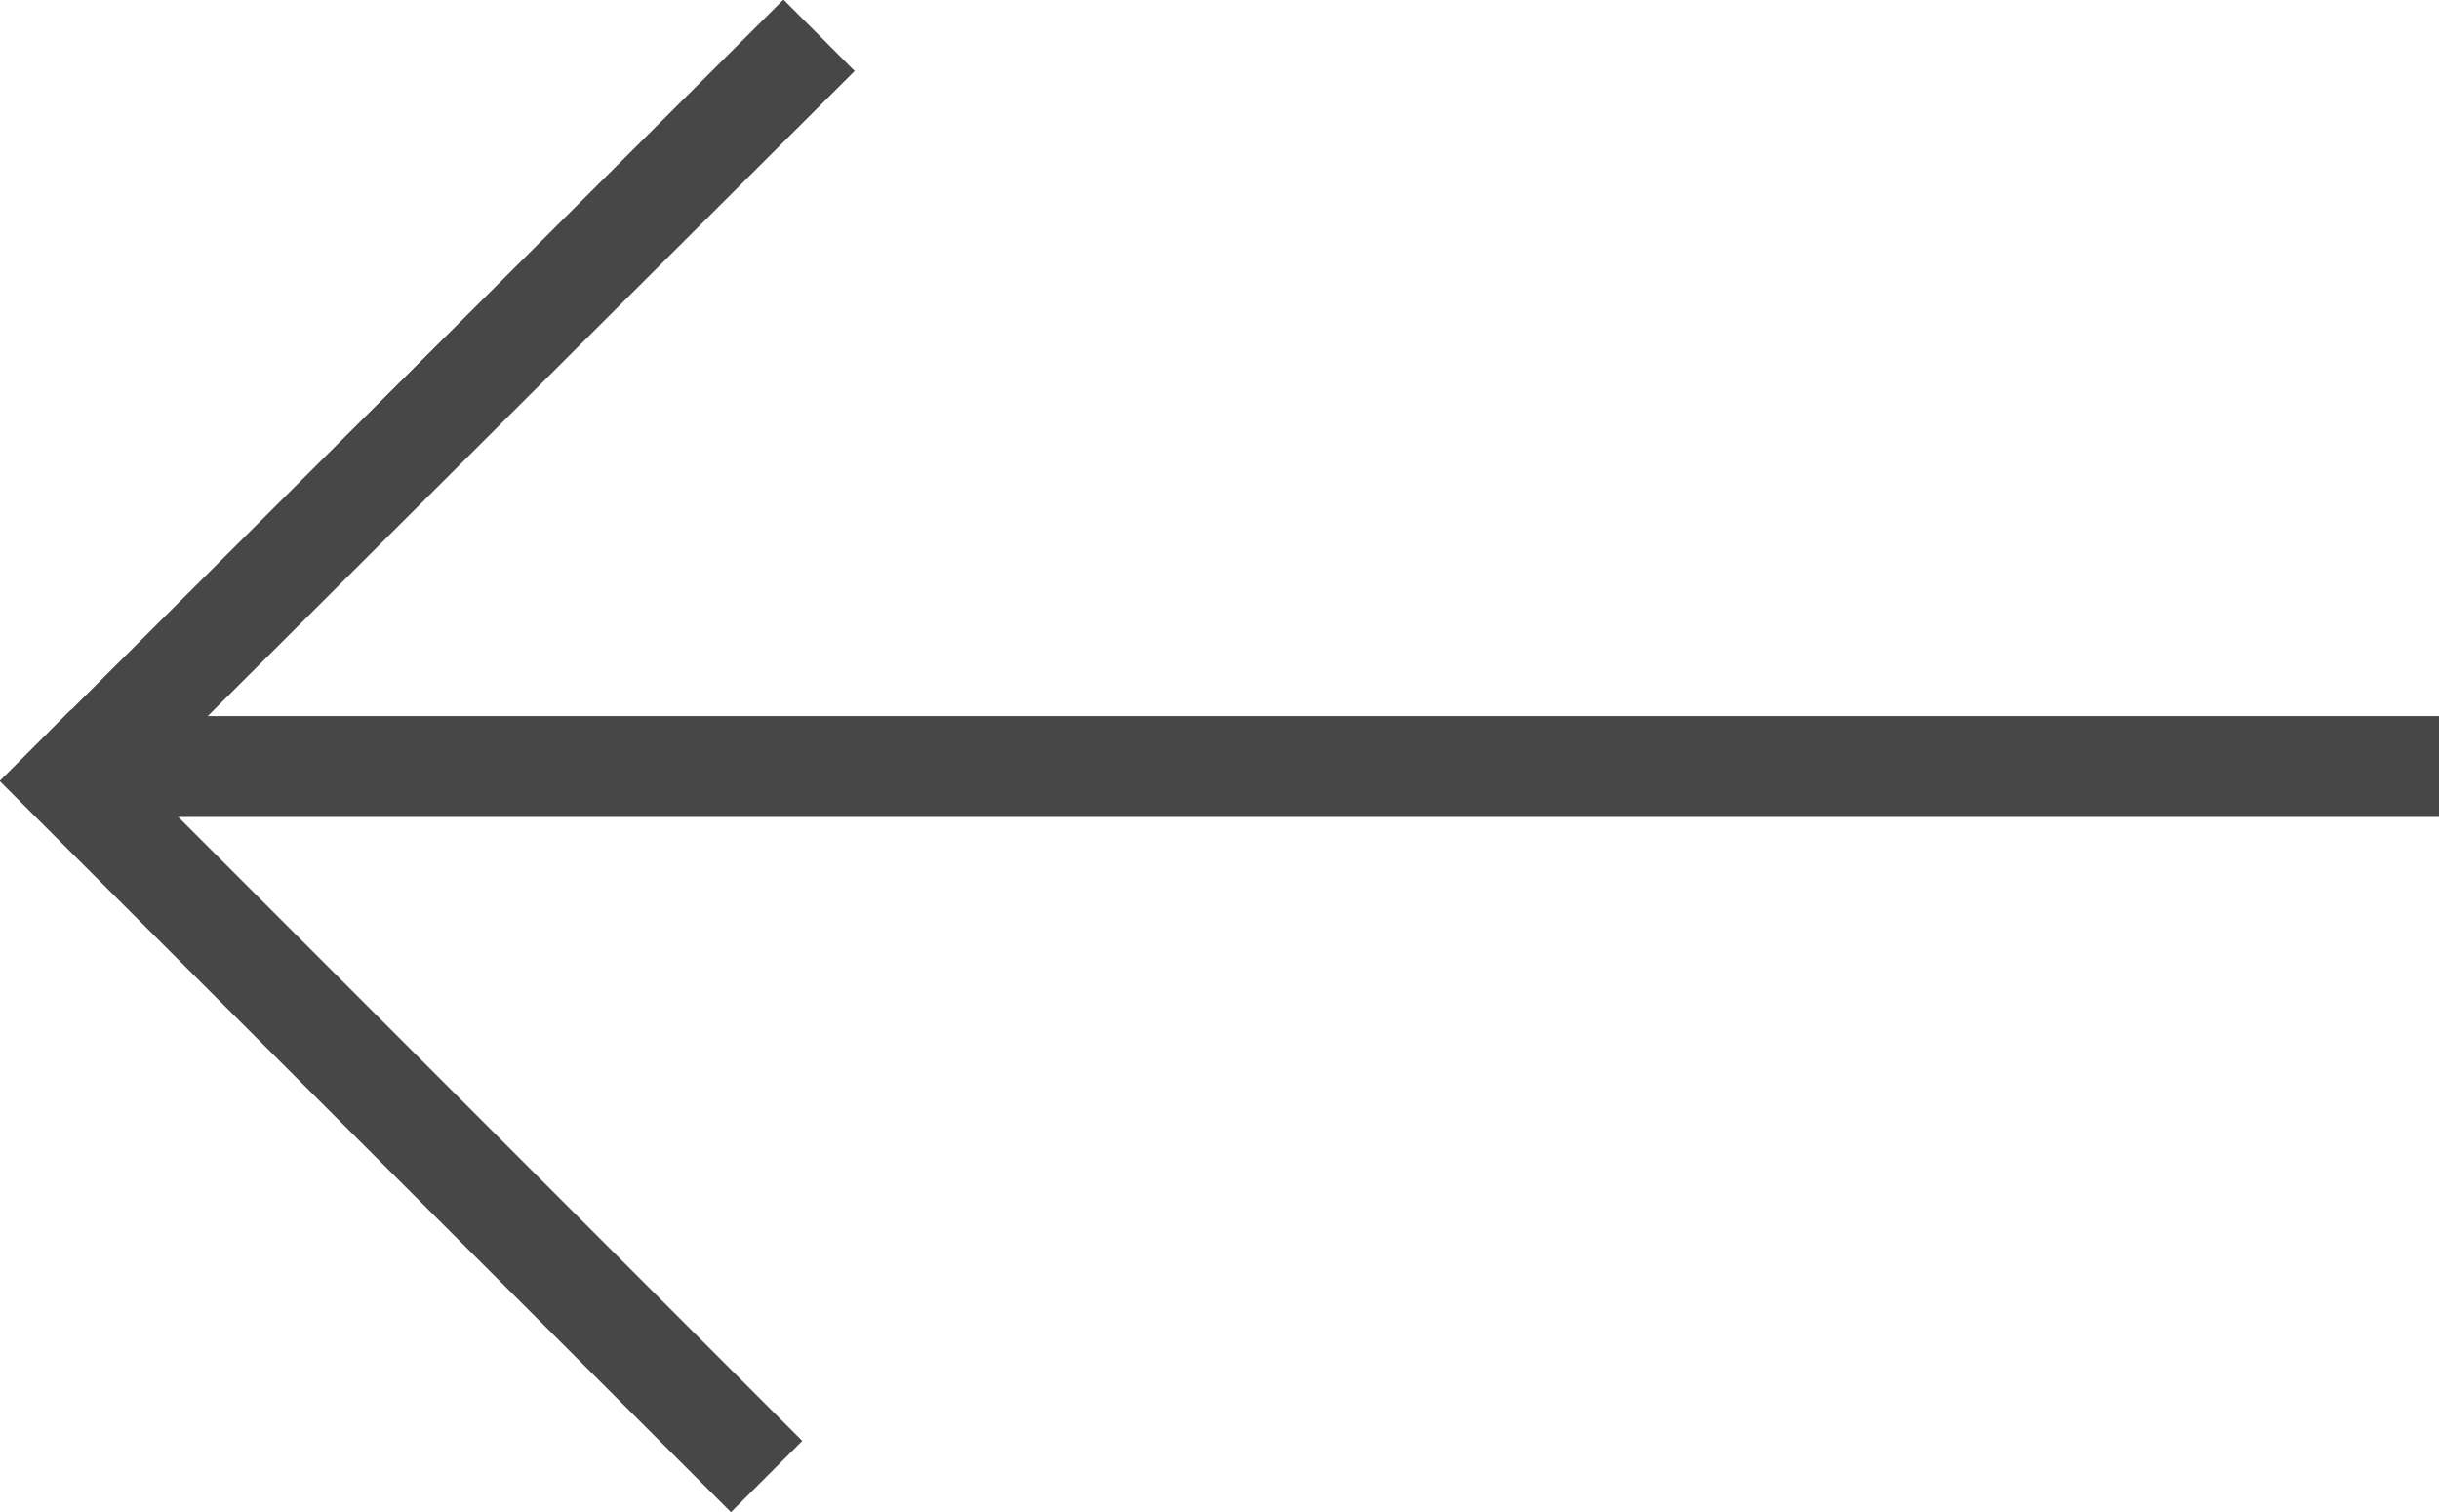
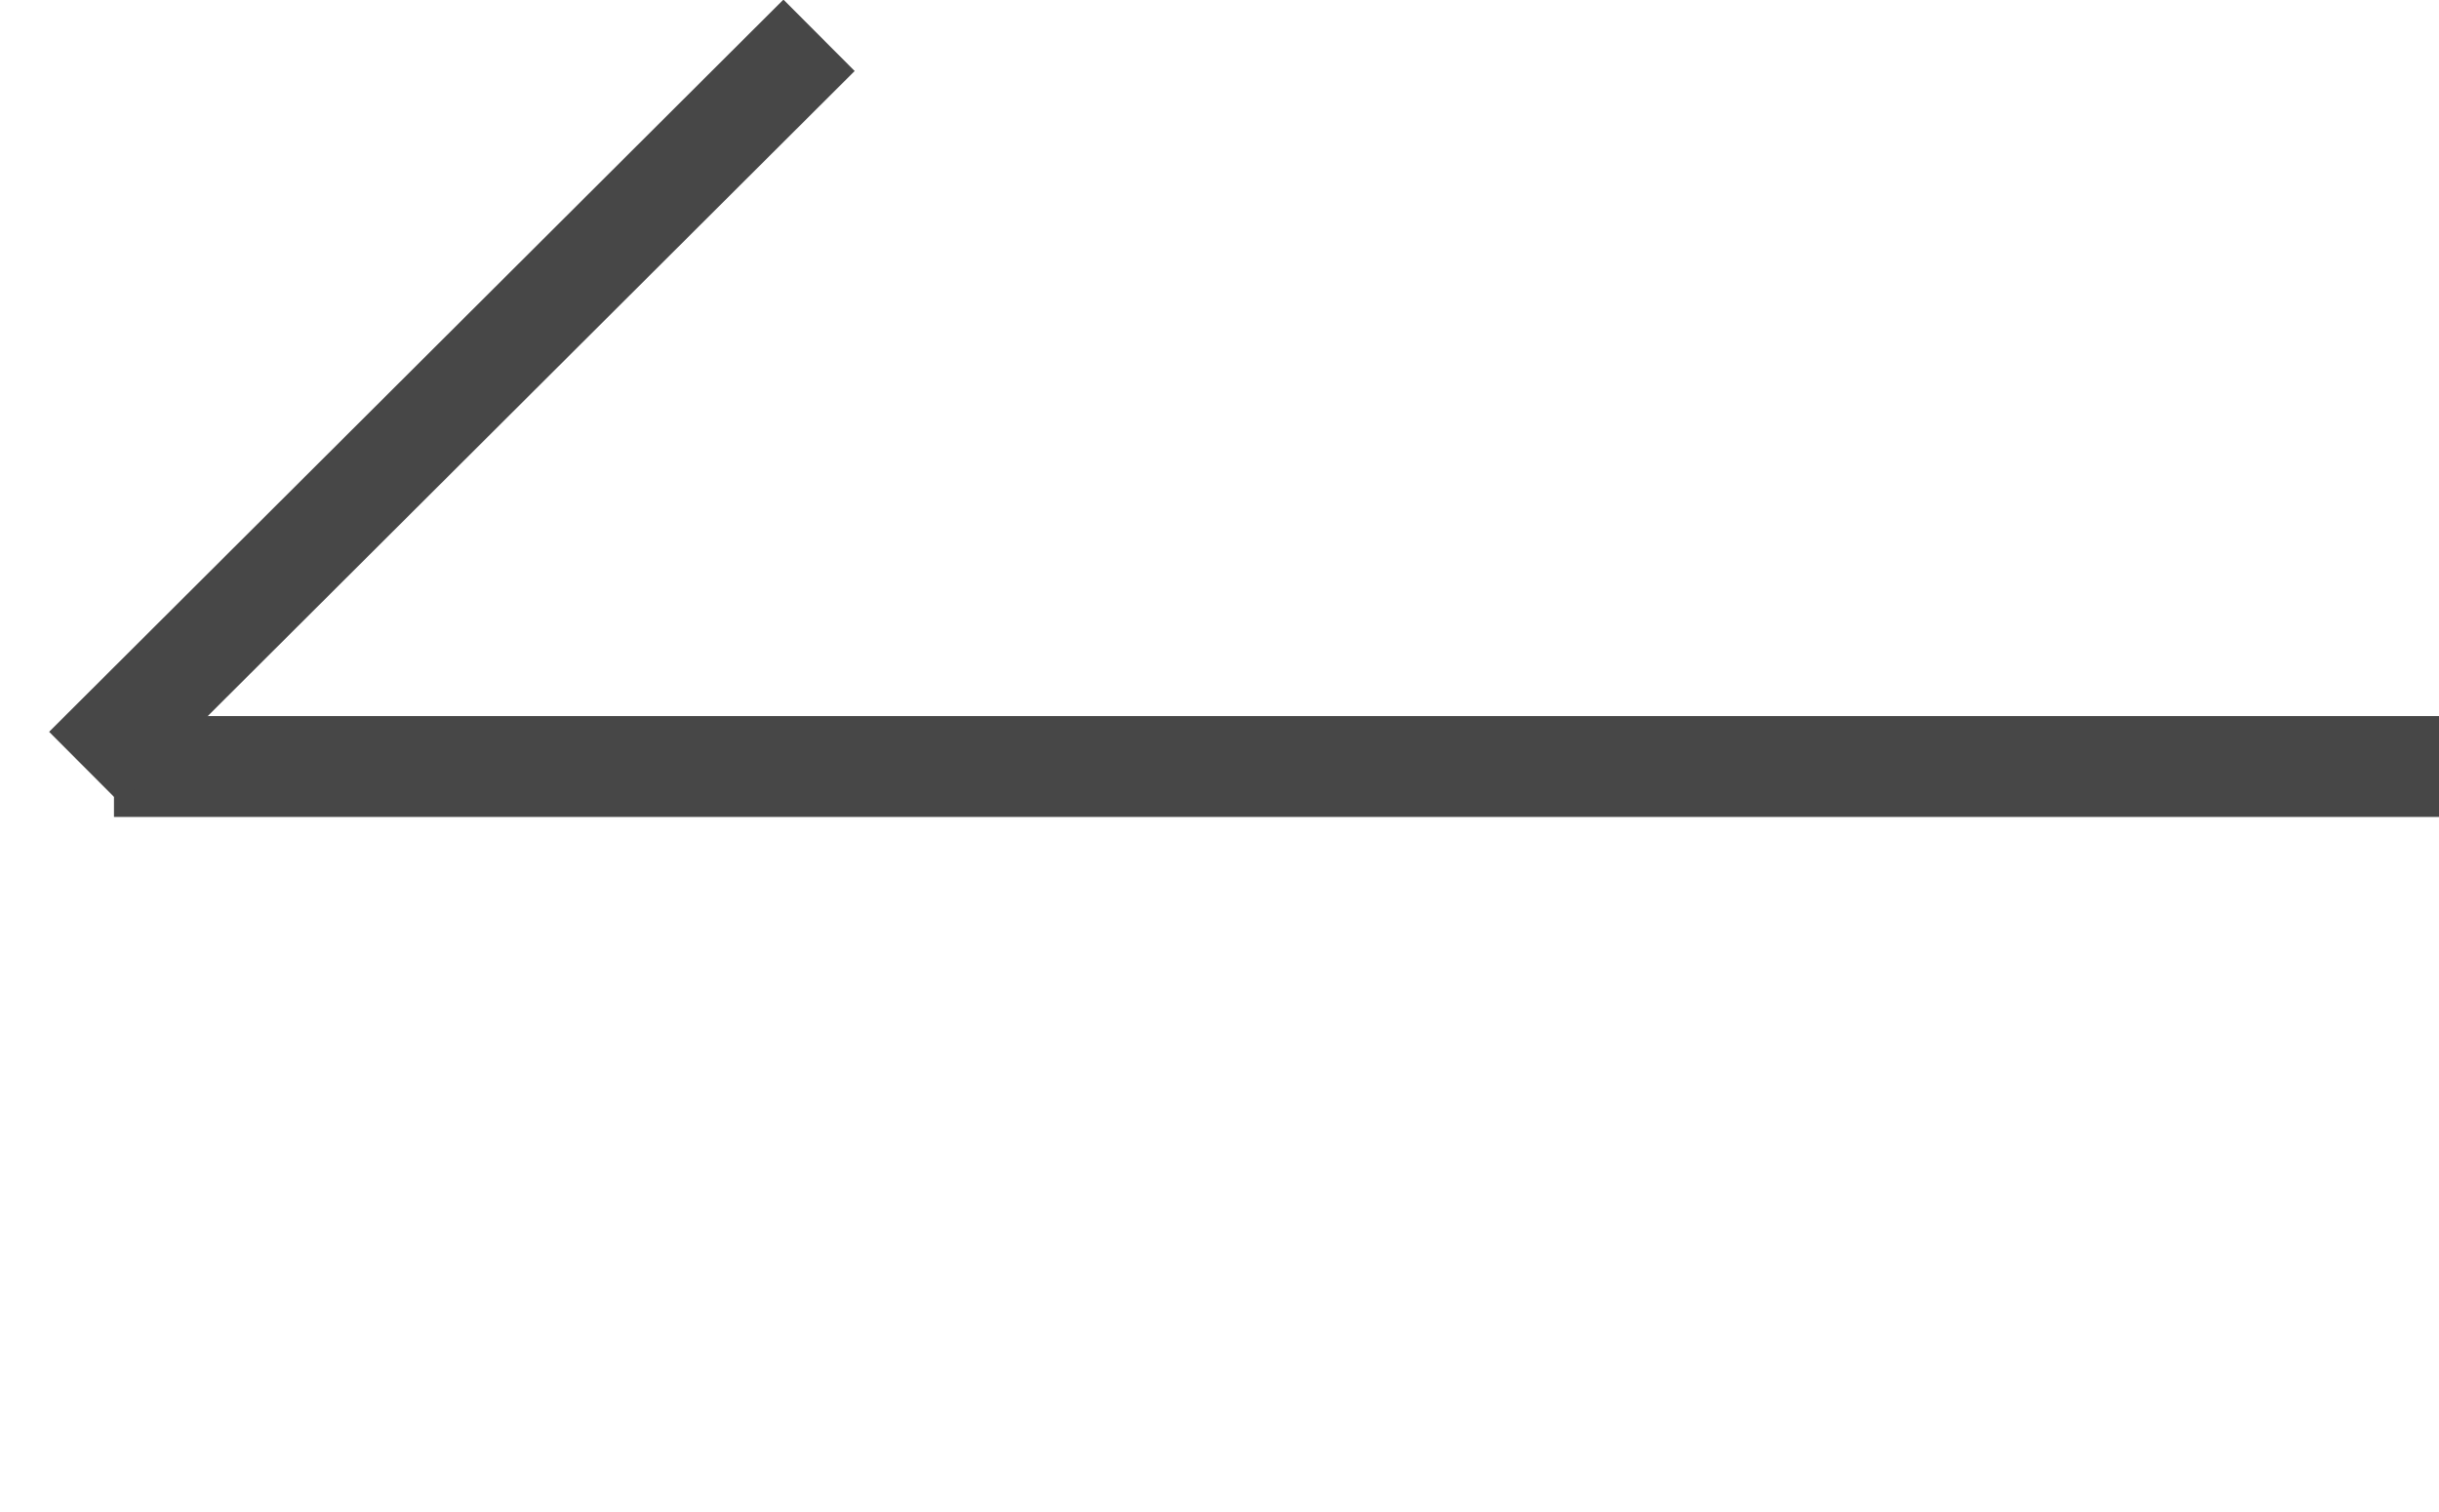
<svg xmlns="http://www.w3.org/2000/svg" id="Ebene_1" data-name="Ebene 1" viewBox="0 0 24.18 14.99">
  <defs>
    <style>.cls-1{fill:none;stroke:#474747;}</style>
  </defs>
  <line id="Linie_1" data-name="Linie 1" class="cls-1" x1="24.18" y1="7.6" x2="1.13" y2="7.6" />
  <line id="Linie_2" data-name="Linie 2" class="cls-1" x1="0.84" y1="7.61" x2="8.12" y2="0.35" />
-   <line id="Linie_3" data-name="Linie 3" class="cls-1" x1="7.6" y1="14.64" x2="0.35" y2="7.39" />
</svg>